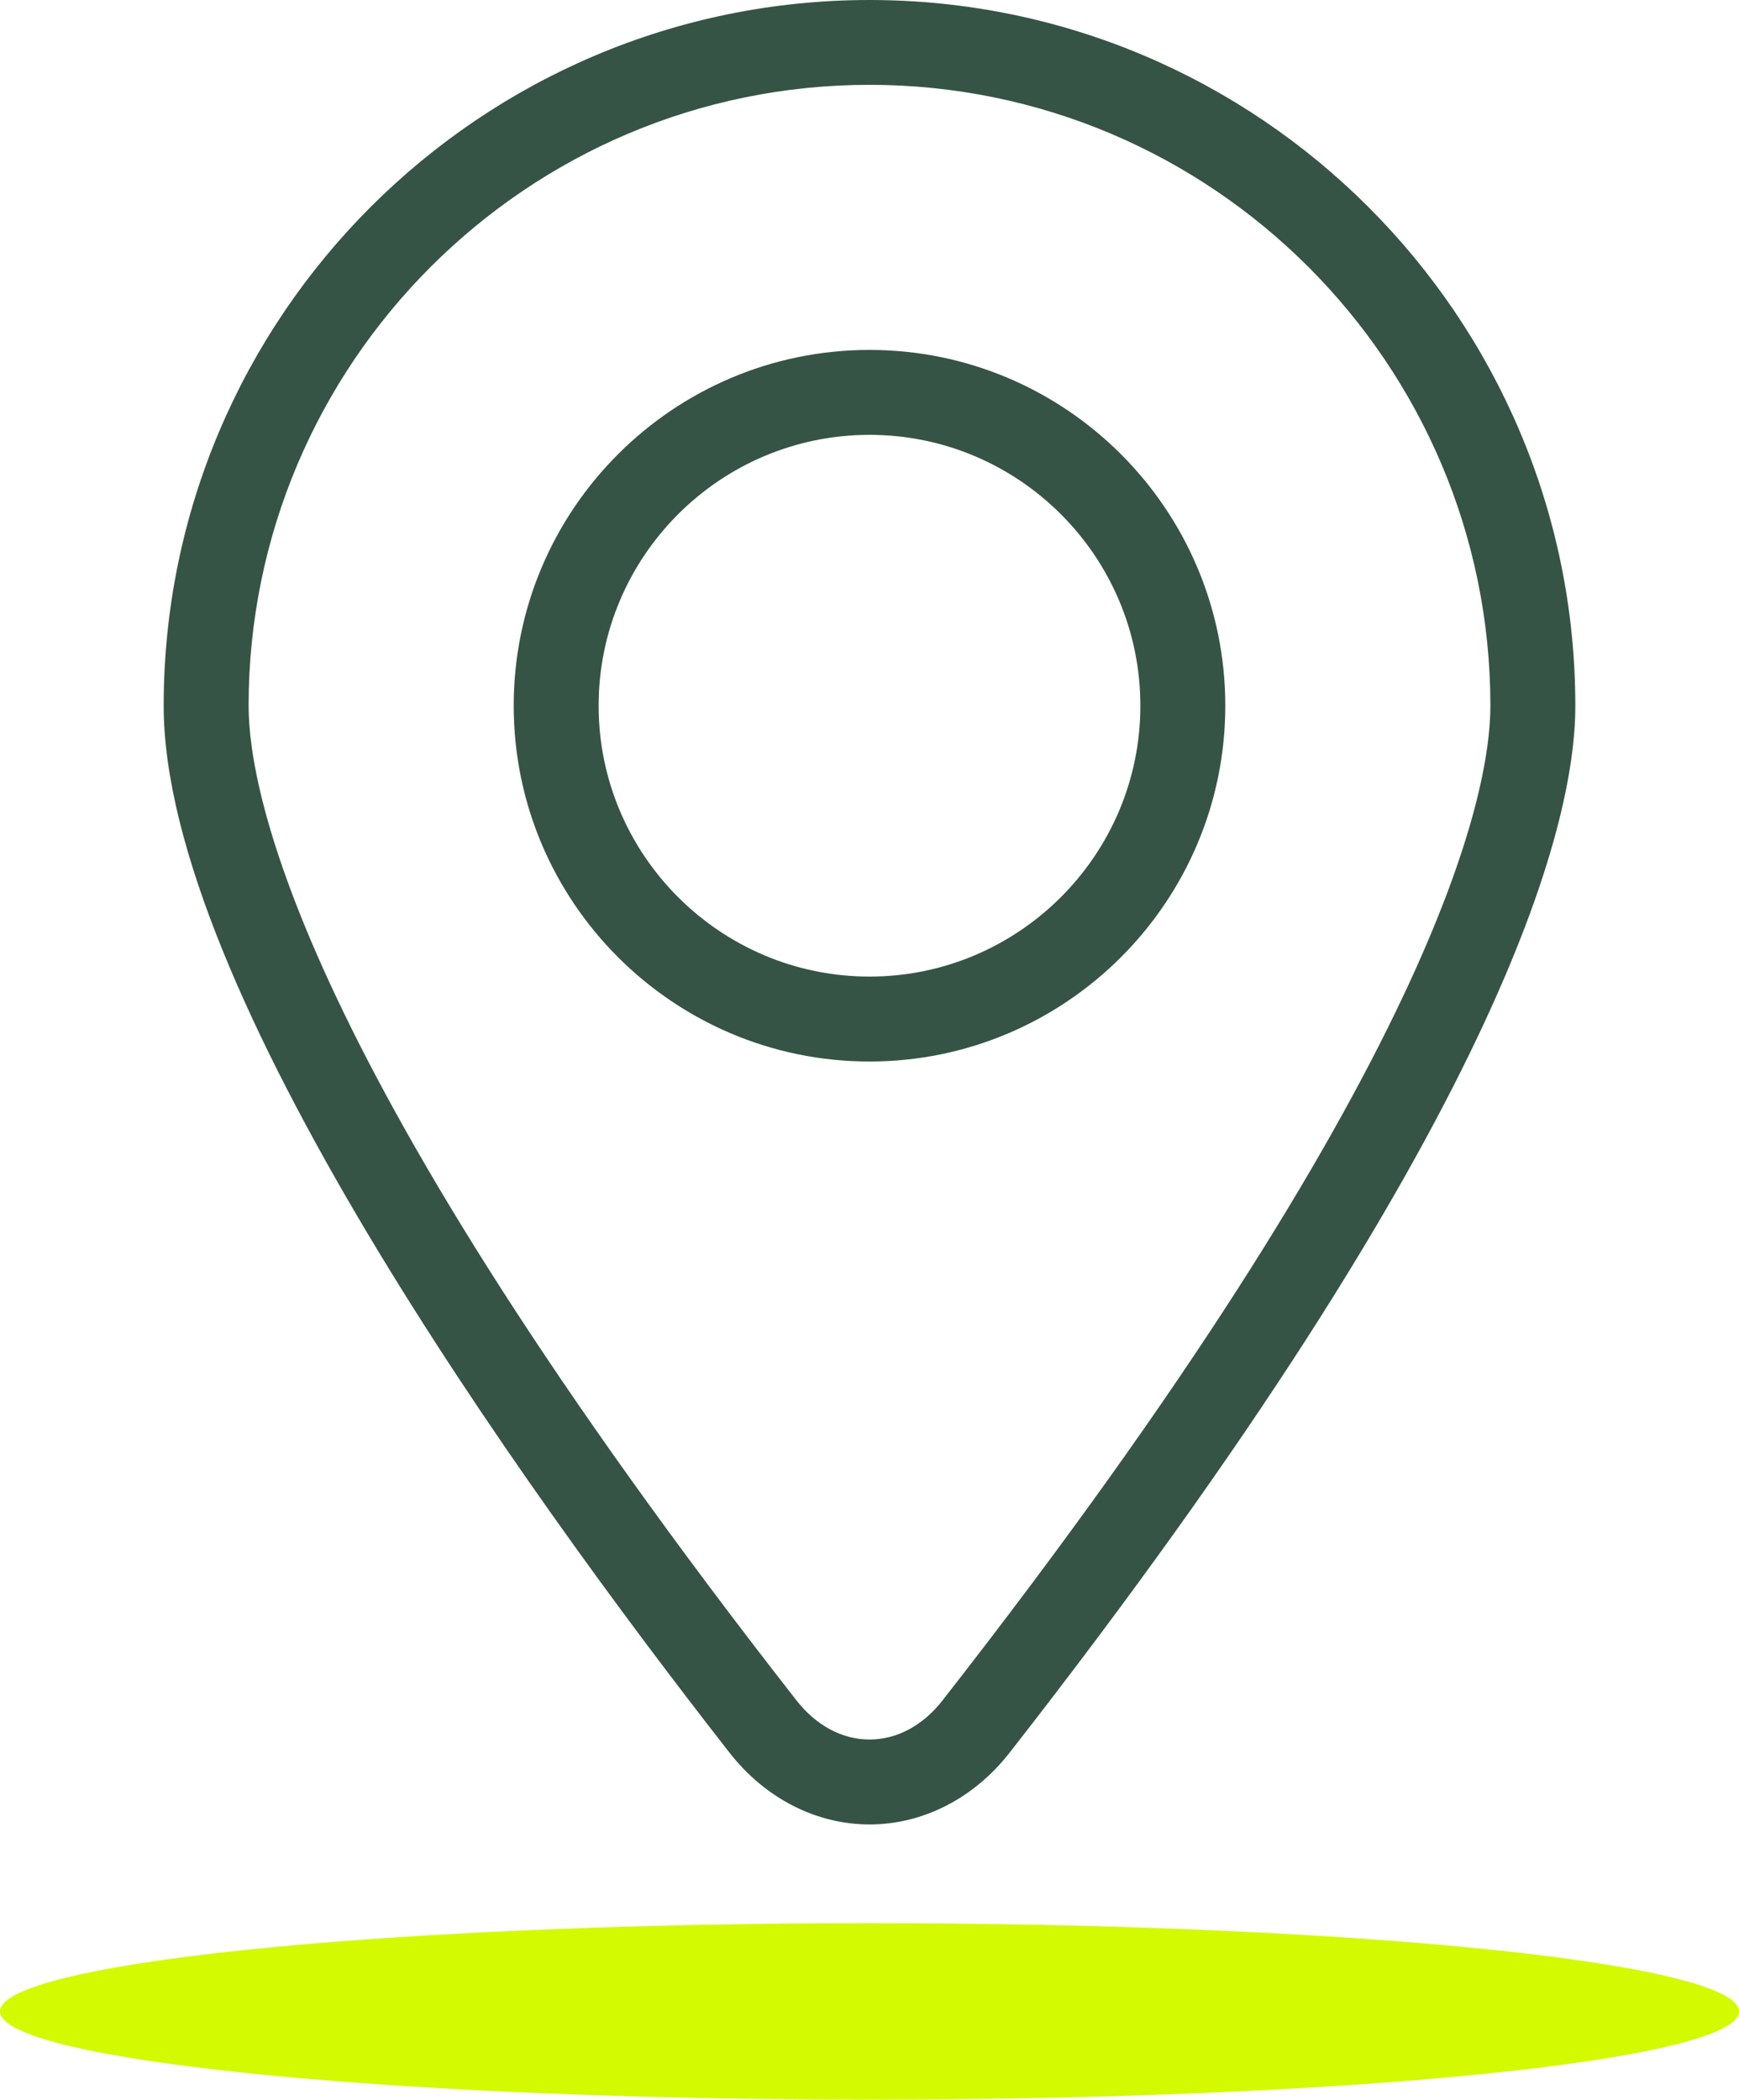
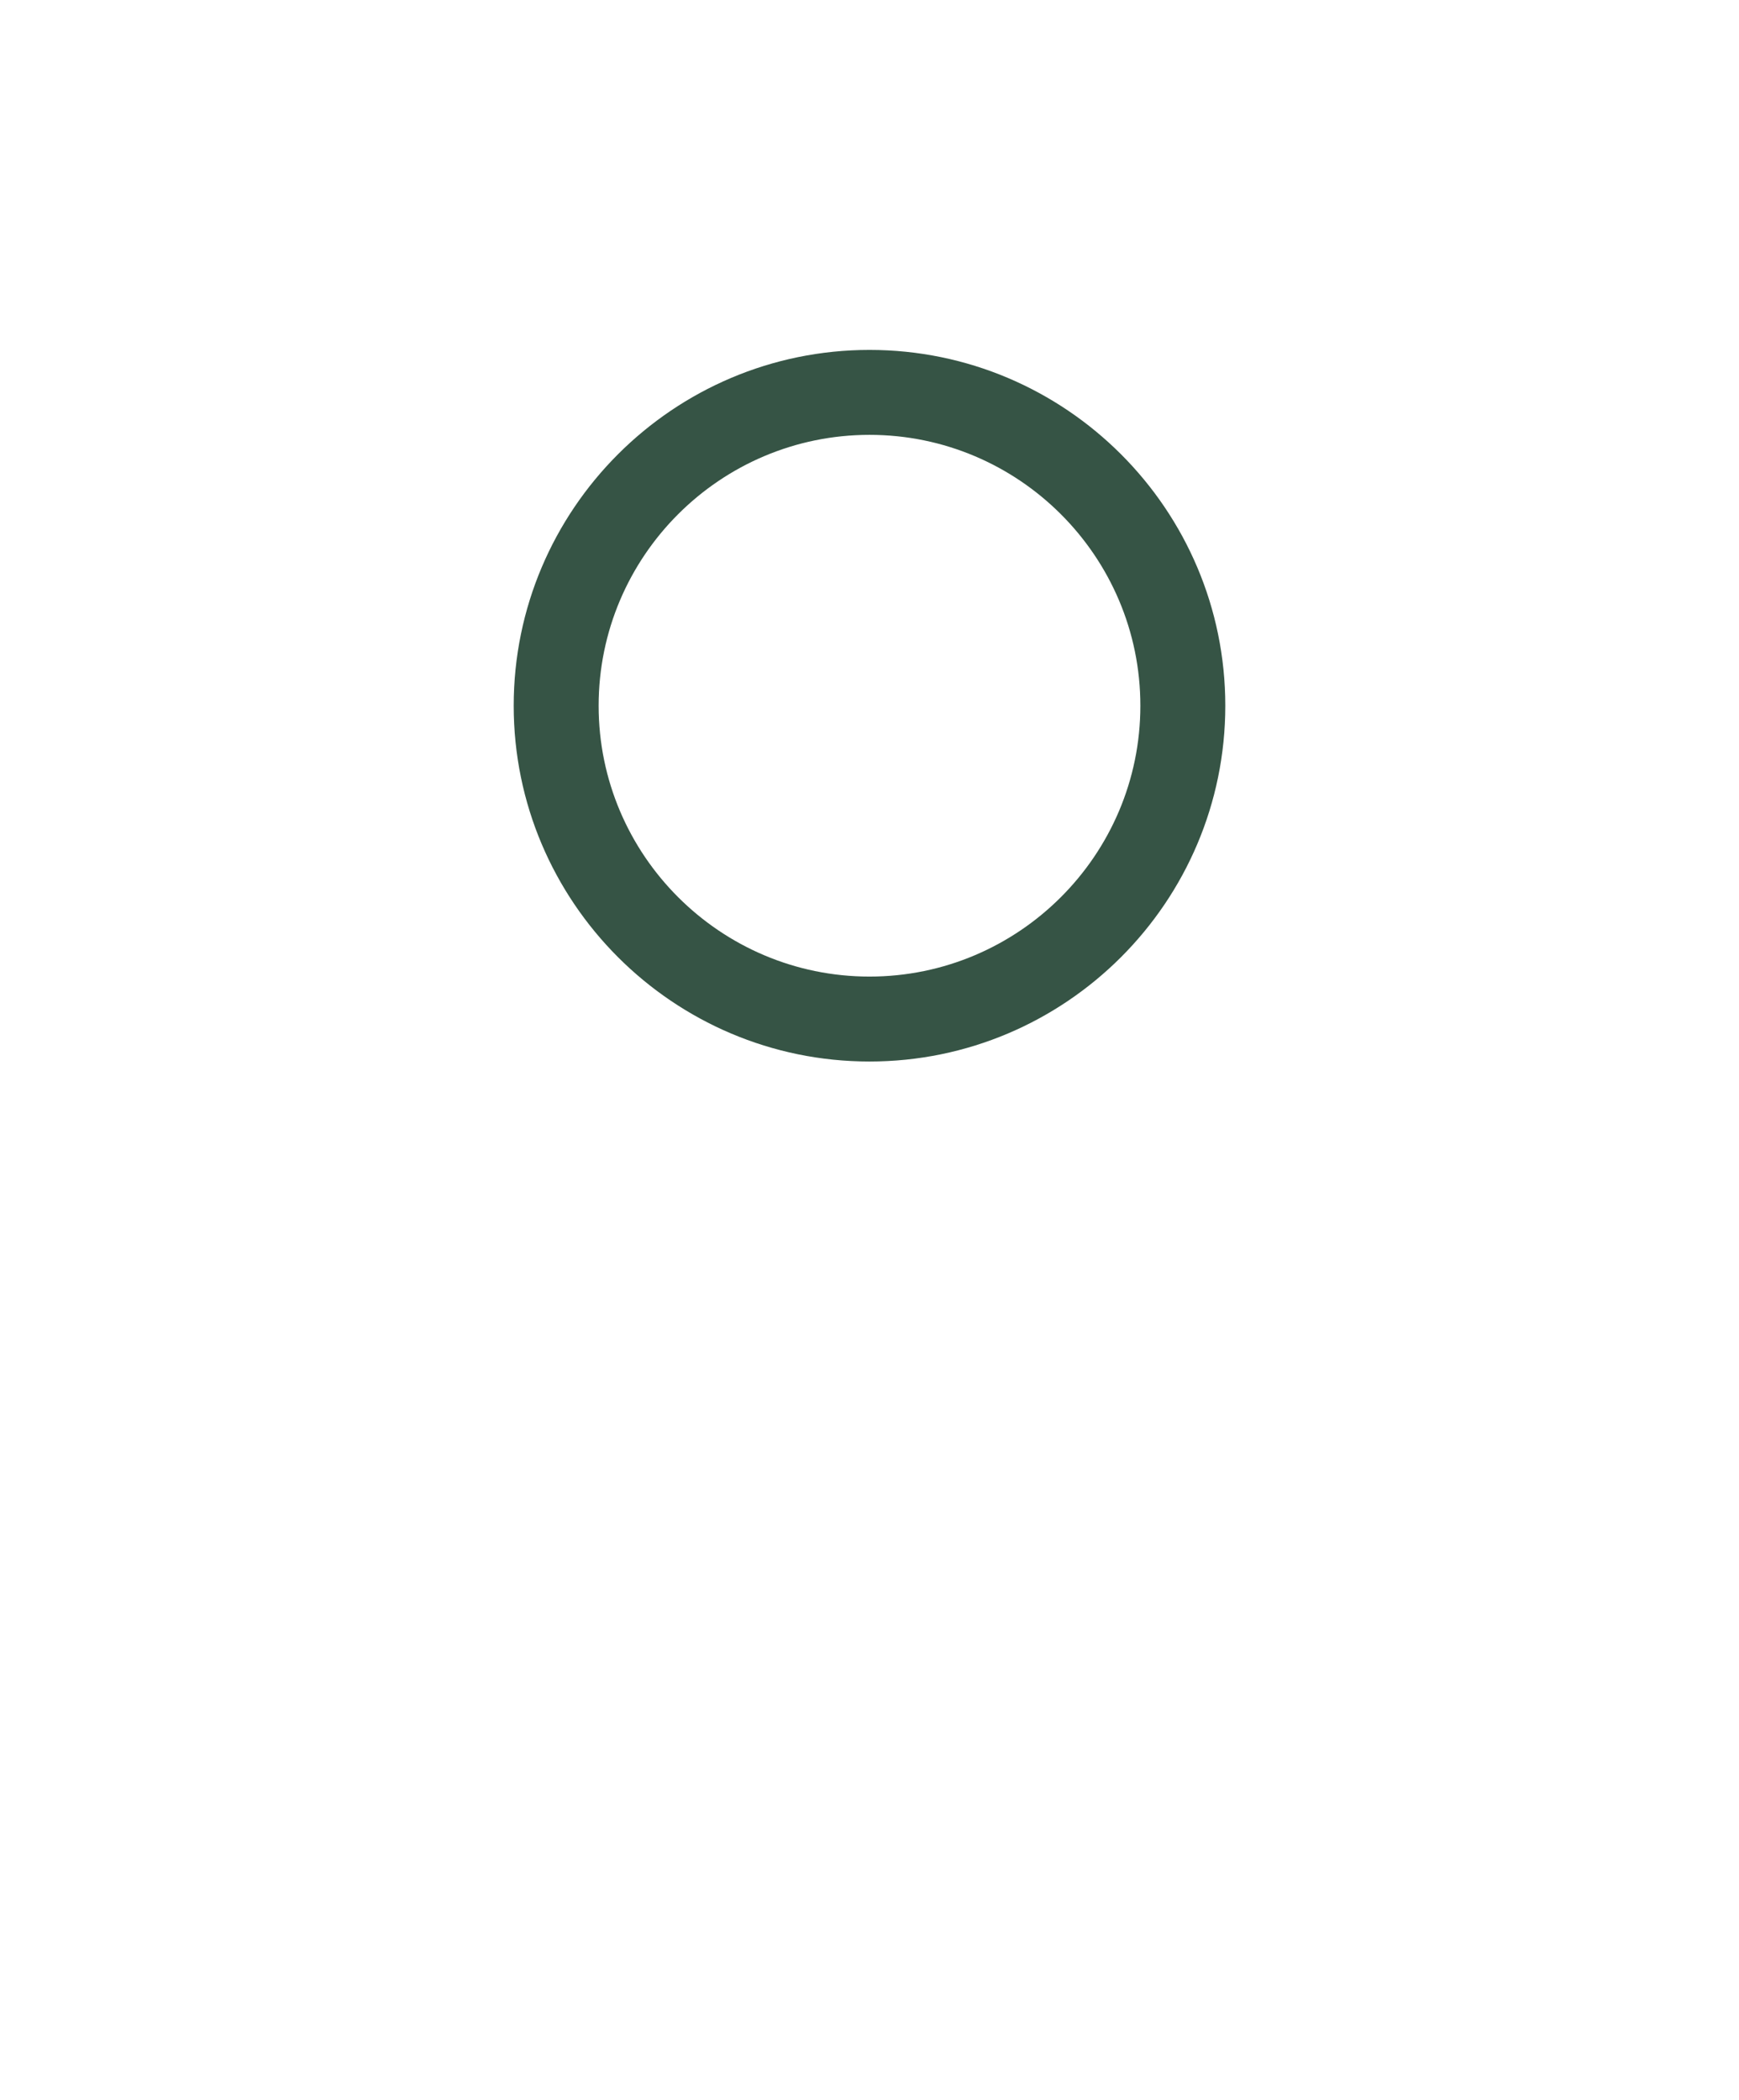
<svg xmlns="http://www.w3.org/2000/svg" id="Livello_1" viewBox="0 0 165.64 200">
  <defs>
    <style>
      .cls-1 {
        fill: #d4fa00;
      }

      .cls-2 {
        fill: #365445;
      }
    </style>
  </defs>
-   <ellipse class="cls-1" cx="82.82" cy="191.59" rx="82.82" ry="8.41" />
  <g>
    <path class="cls-2" d="M82.82,101.11c-18.69,0-33.89-15.2-33.89-33.89s15.2-33.89,33.89-33.89,33.89,15.2,33.89,33.89-15.2,33.89-33.89,33.89ZM82.82,41.42c-14.23,0-25.8,11.58-25.8,25.8s11.58,25.8,25.8,25.8,25.8-11.58,25.8-25.8-11.57-25.8-25.8-25.8Z" />
-     <path class="cls-2" d="M82.82,173.78h0c-5.08,0-9.94-2.49-13.33-6.83-20.13-25.76-53.9-72.98-53.9-99.72C15.59,30.16,45.75,0,82.82,0s67.23,30.16,67.23,67.23c0,11.48-7,39.69-53.89,99.72h0c-3.39,4.34-8.25,6.83-13.33,6.83ZM82.82,8.08c-32.61,0-59.14,26.53-59.14,59.14,0,8.4,5.08,34.46,52.18,94.74,1.88,2.4,4.35,3.73,6.96,3.73s5.08-1.32,6.96-3.73c47.1-60.28,52.18-86.34,52.18-94.74,0-32.61-26.53-59.14-59.14-59.14ZM92.97,164.46h0,0Z" />
  </g>
</svg>